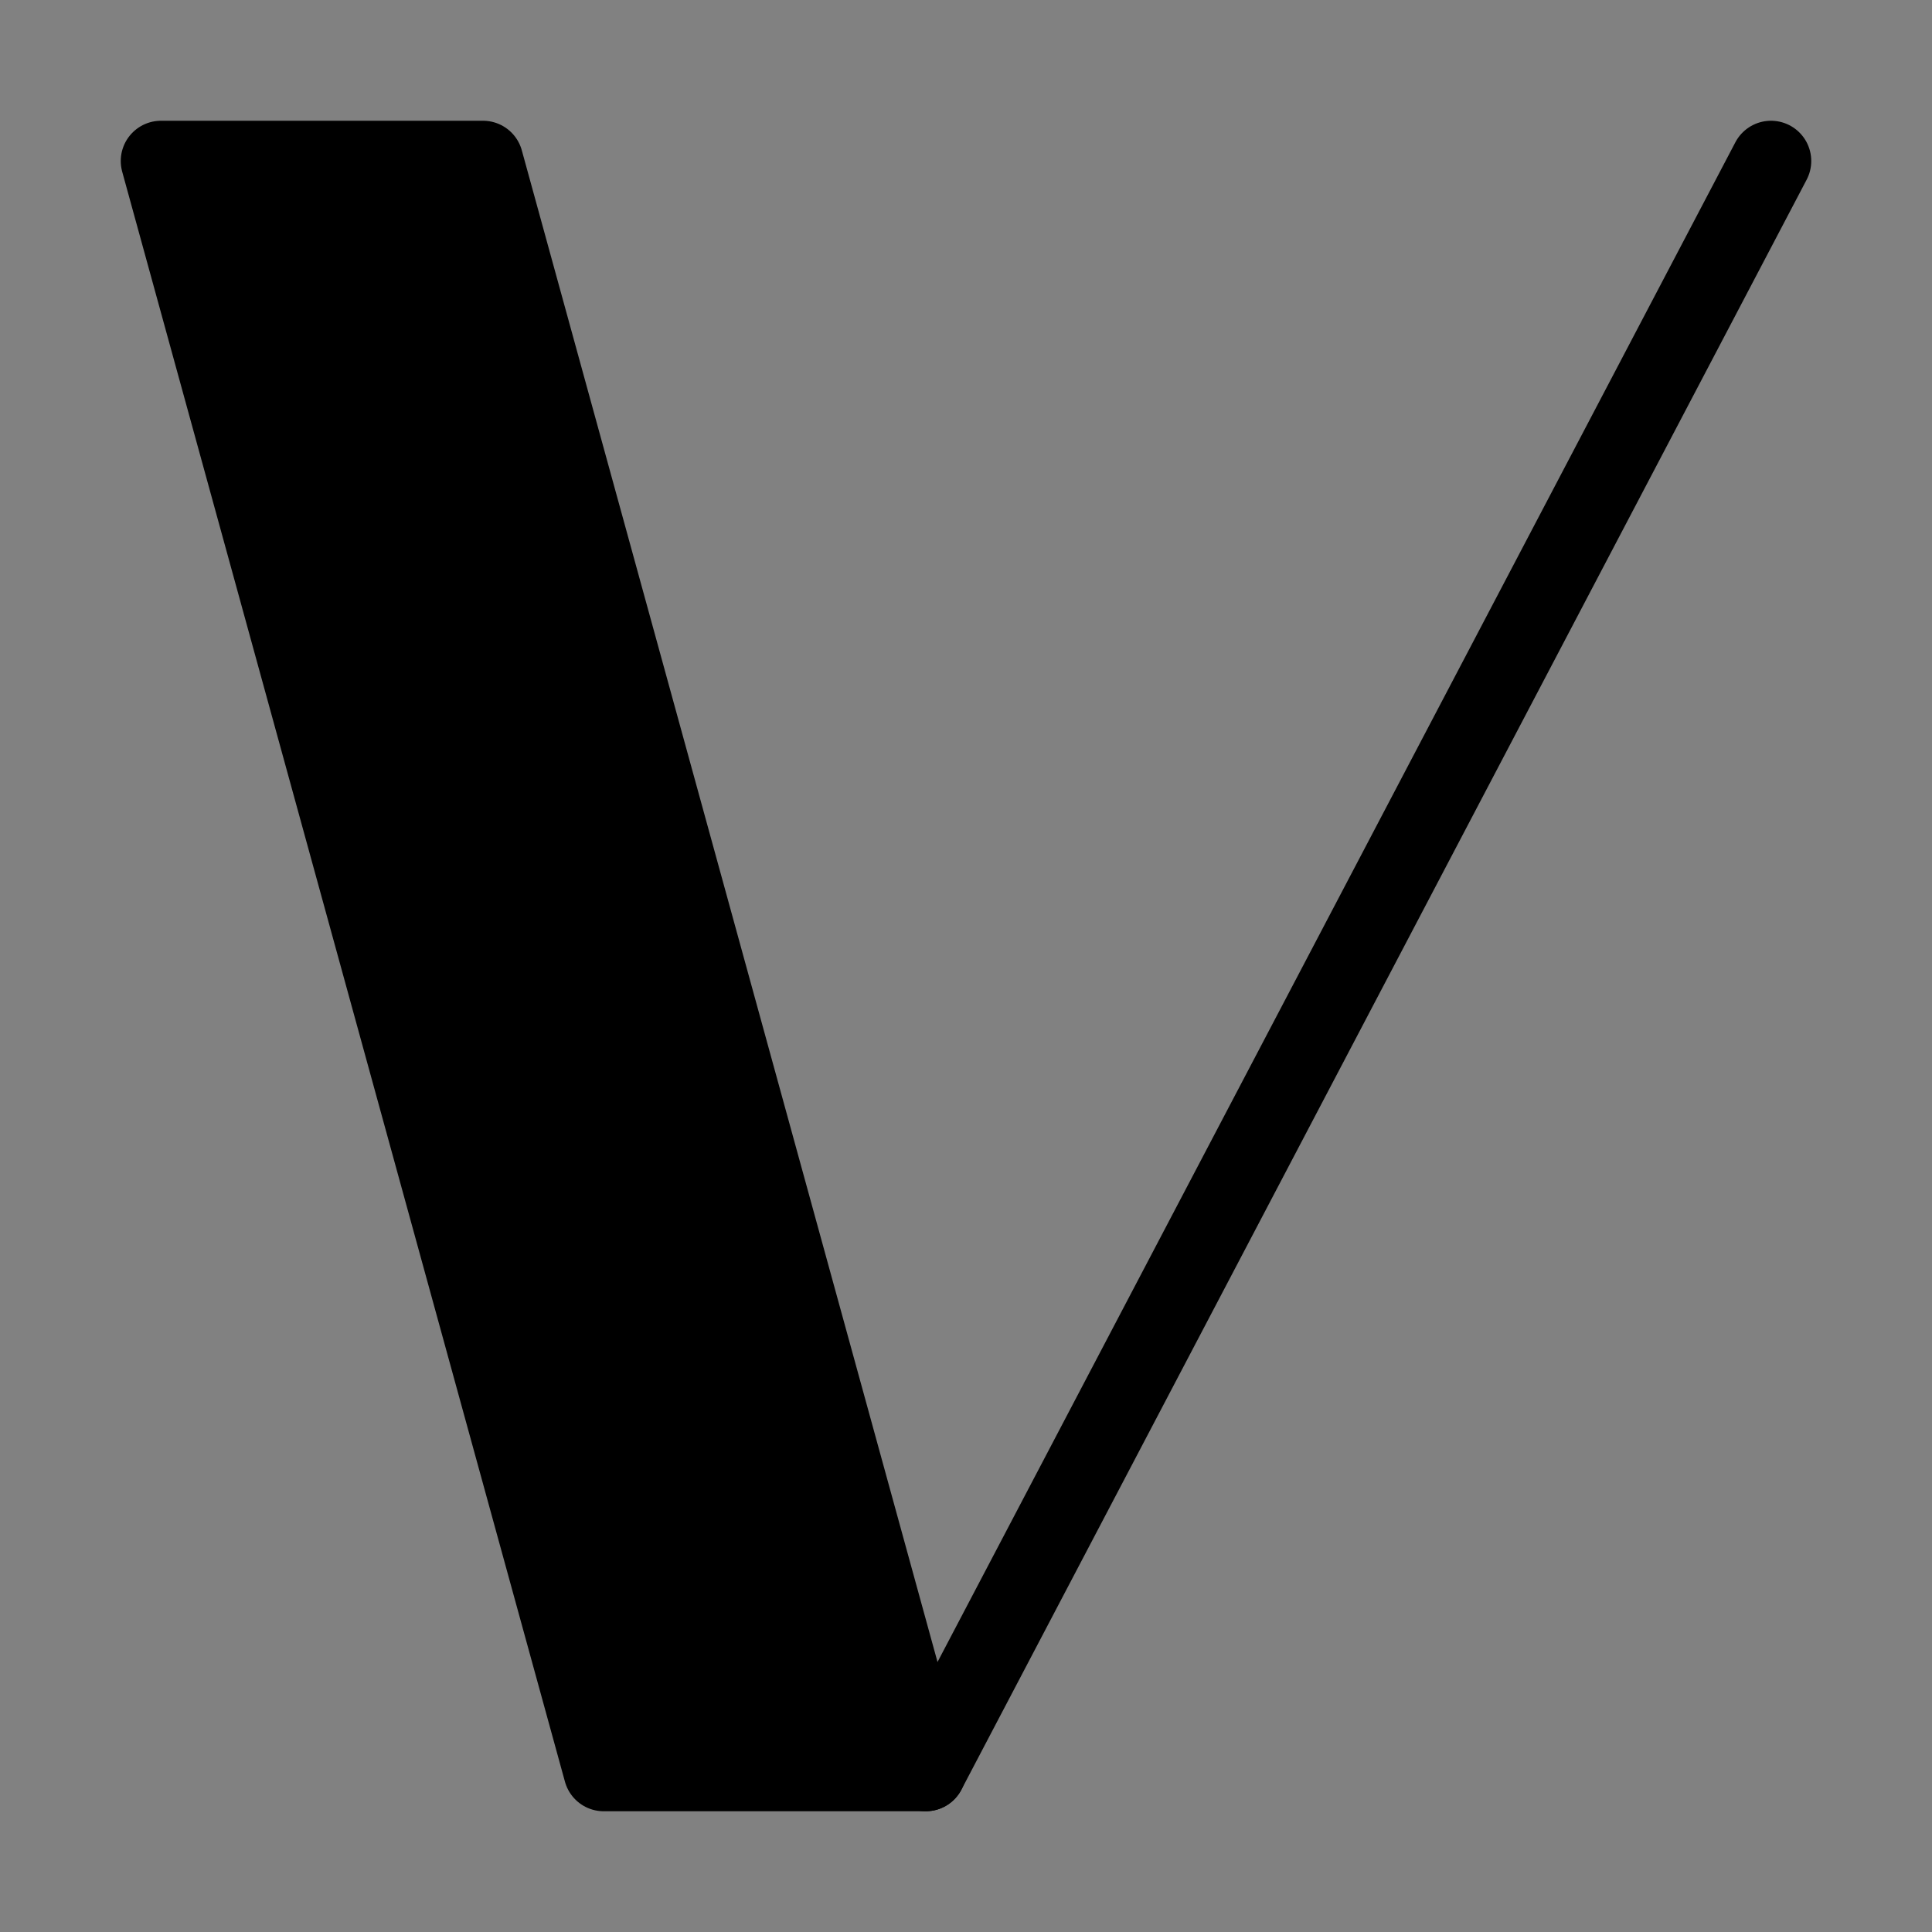
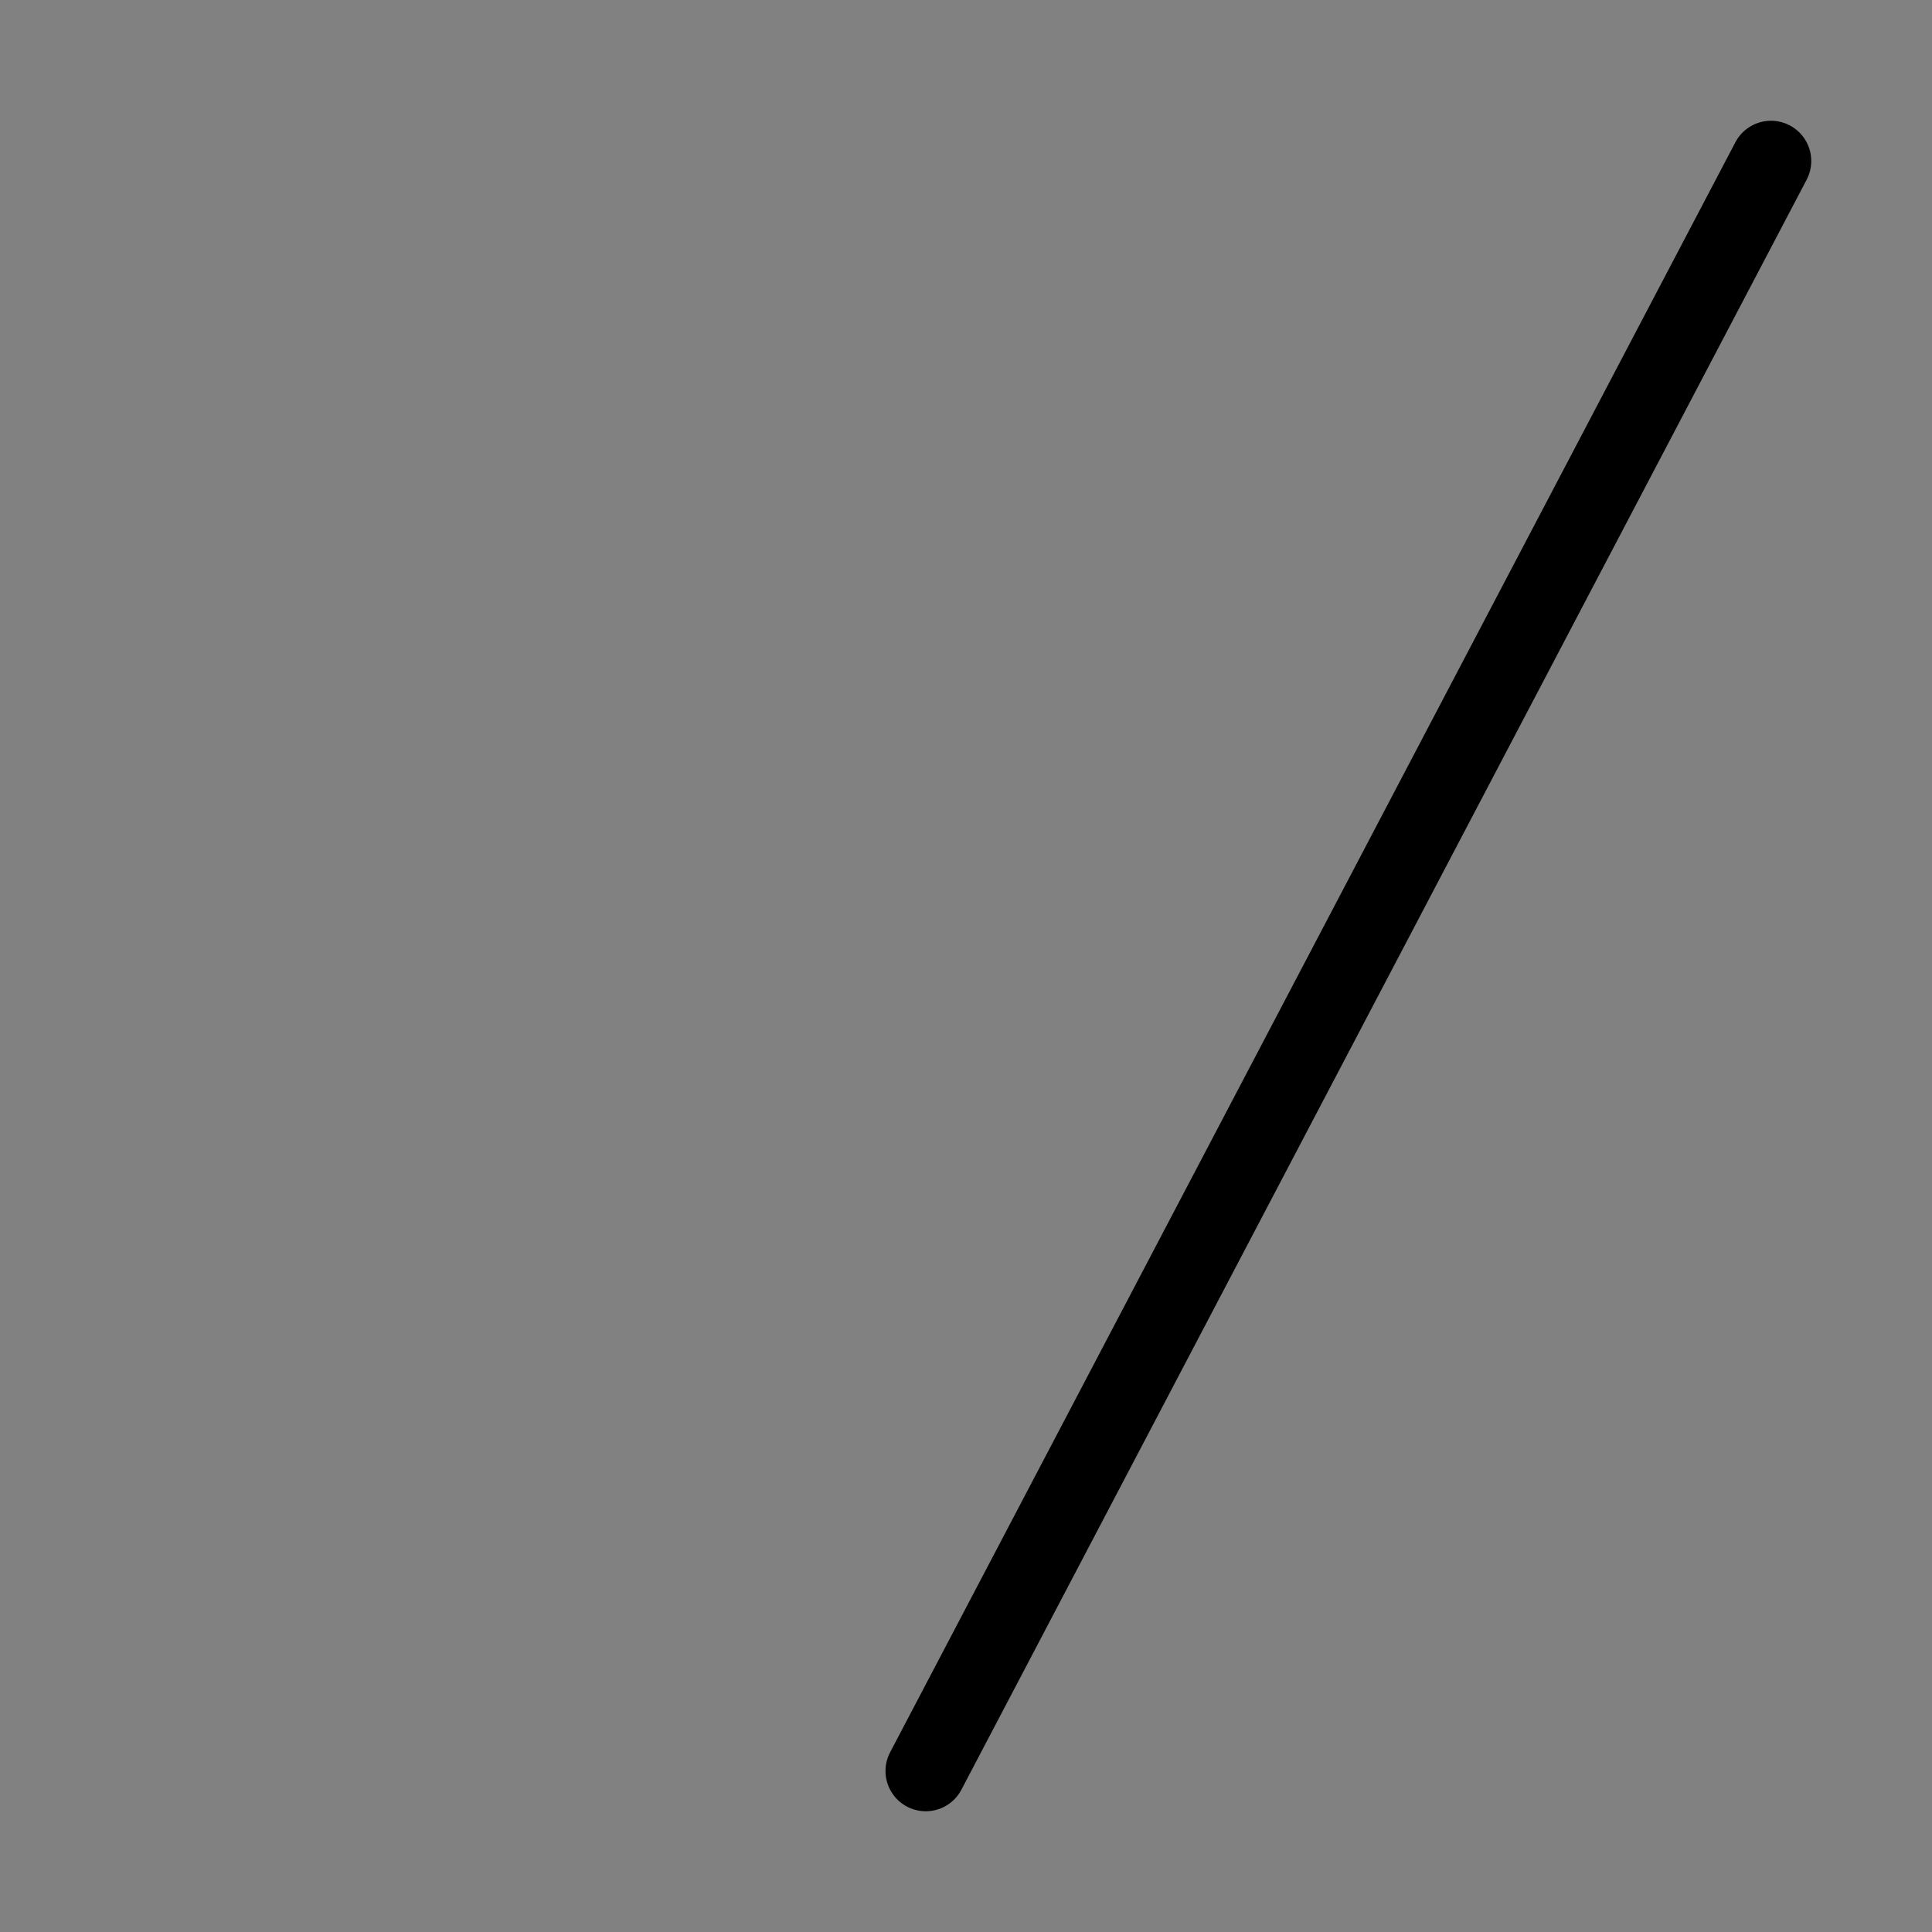
<svg xmlns="http://www.w3.org/2000/svg" viewBox="0 0 48 48" fill="none">
  <rect x="0" y="0" width="48" height="48" fill="#808080" stroke="none" />
  <rect width="48" height="48" fill="white" fill-opacity="0.01" />
-   <path d="M12 4H4L15 44H23L12 4Z" fill="currentColor" stroke="currentColor" stroke-width="2" stroke-linejoin="round" />
  <path d="M23 44L44 4" stroke="currentColor" stroke-width="2" stroke-linecap="round" stroke-linejoin="round" />
</svg>